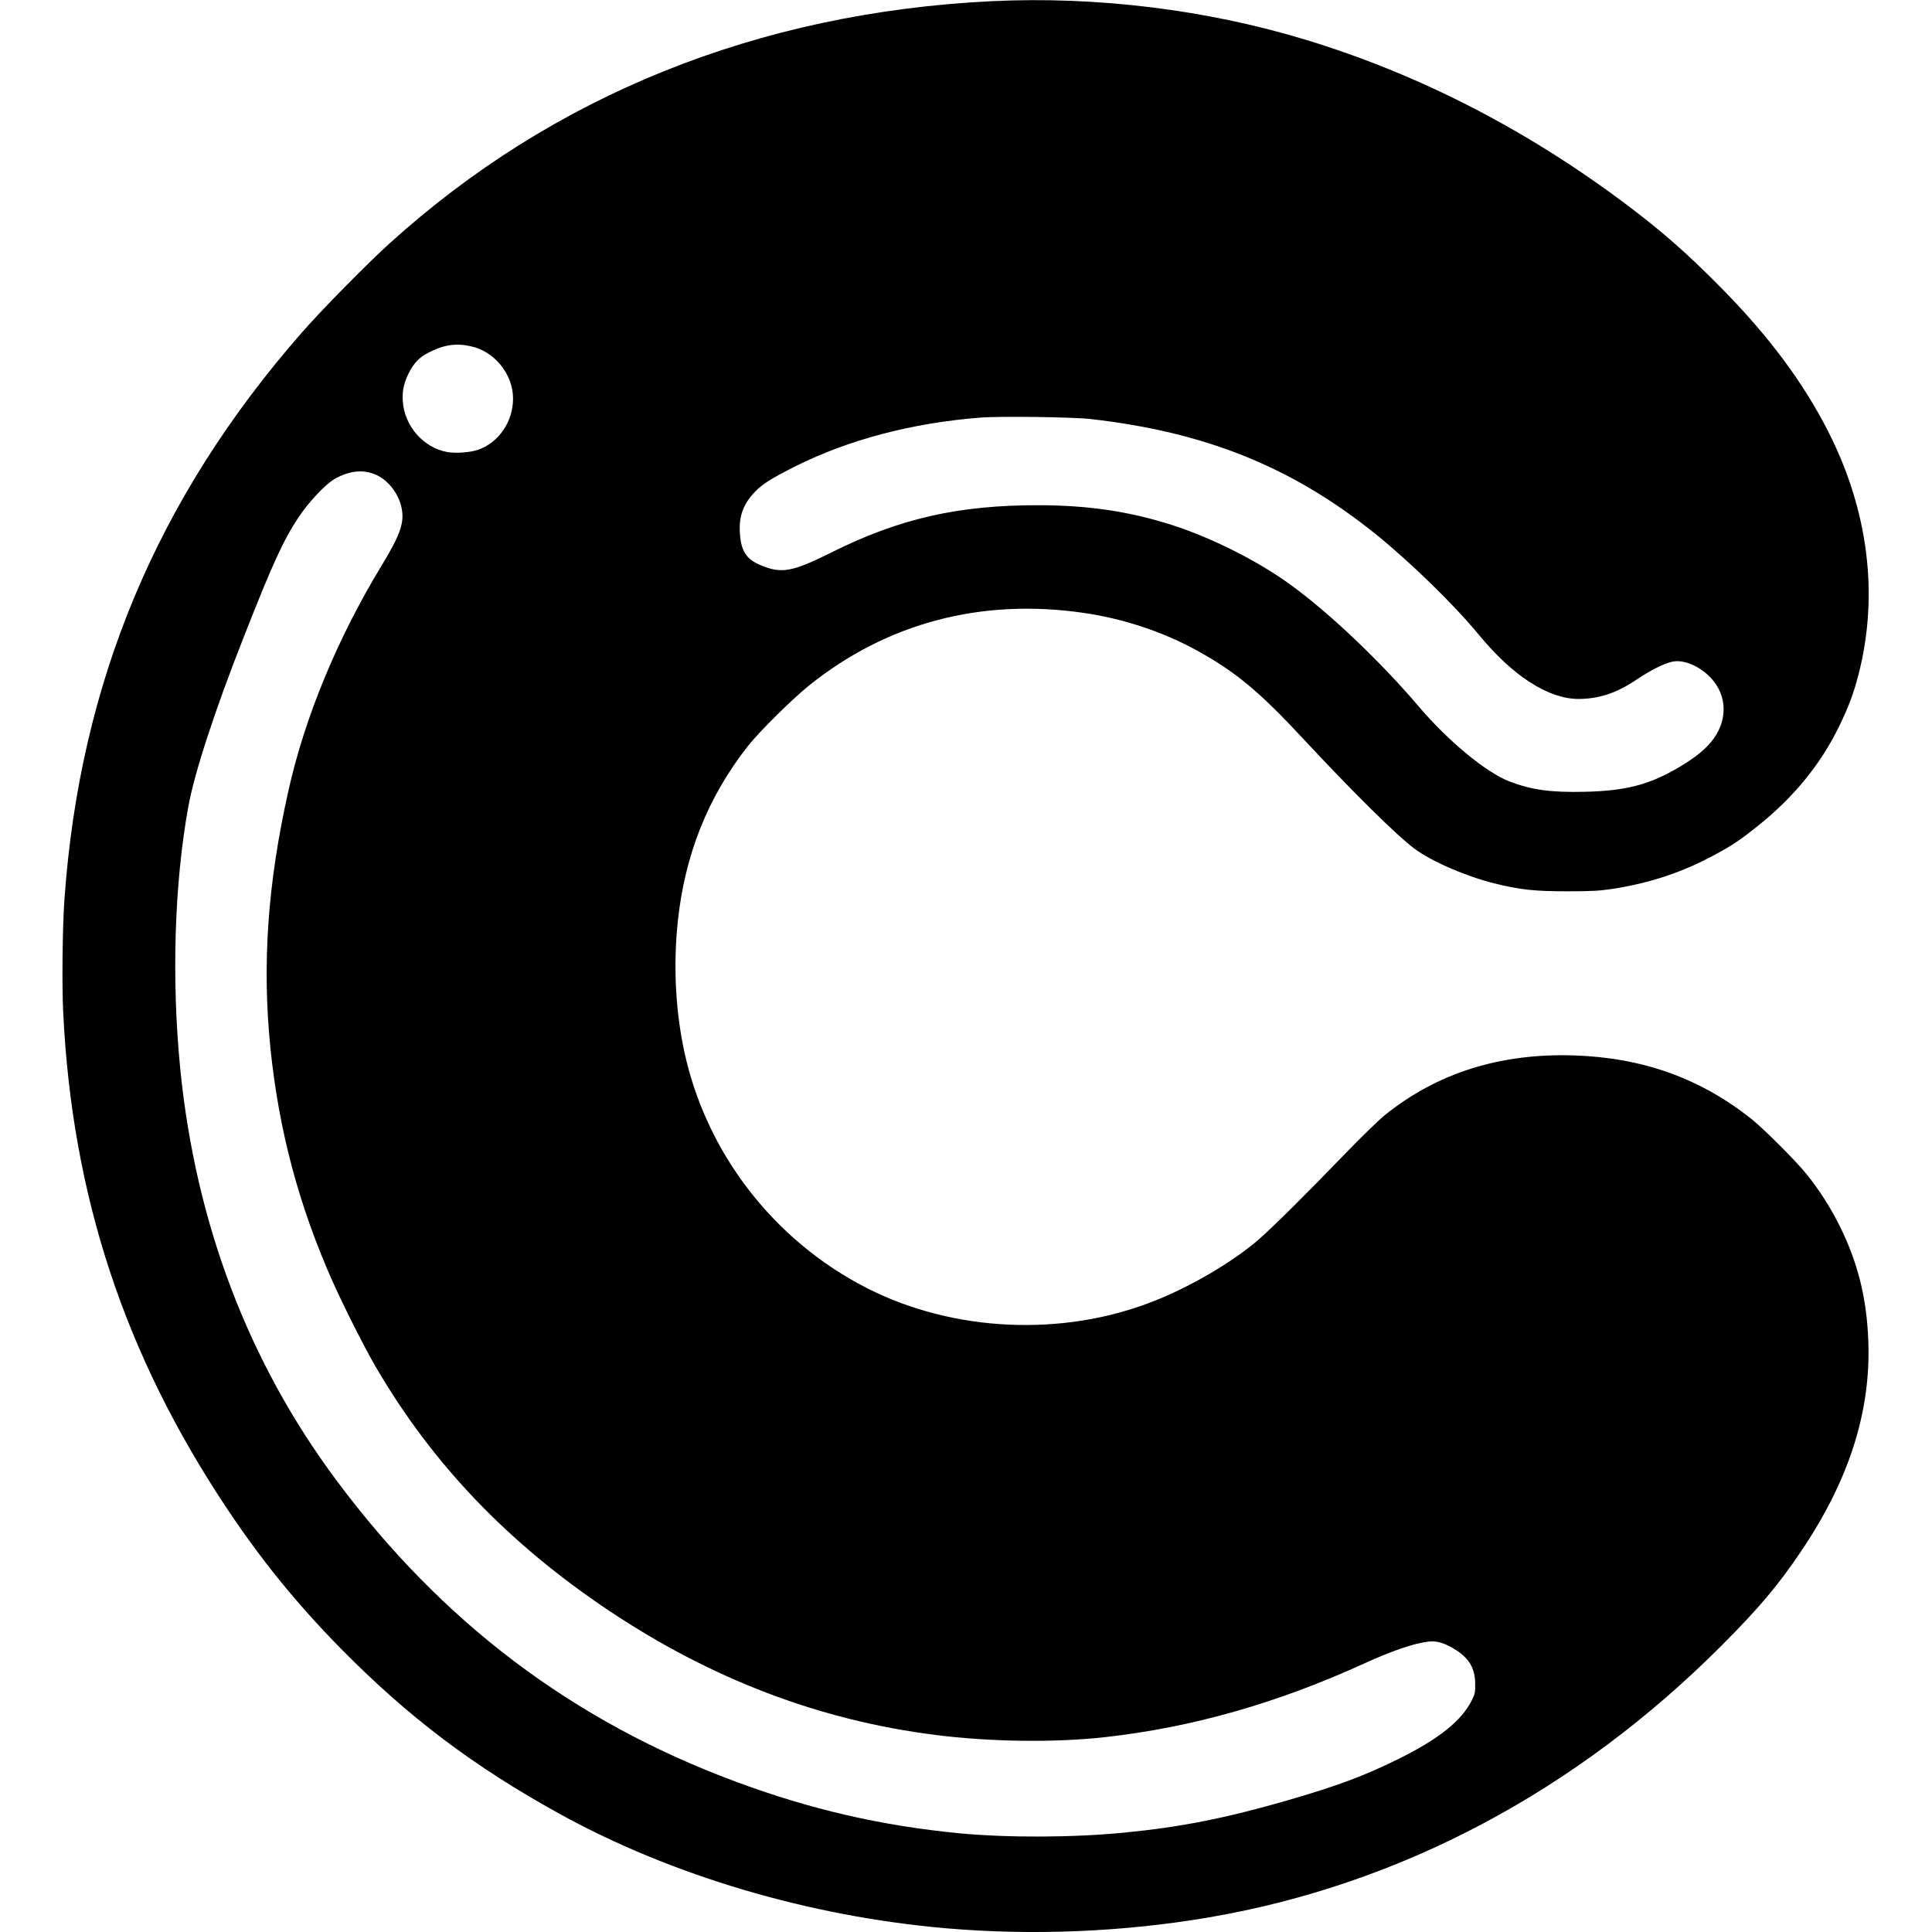
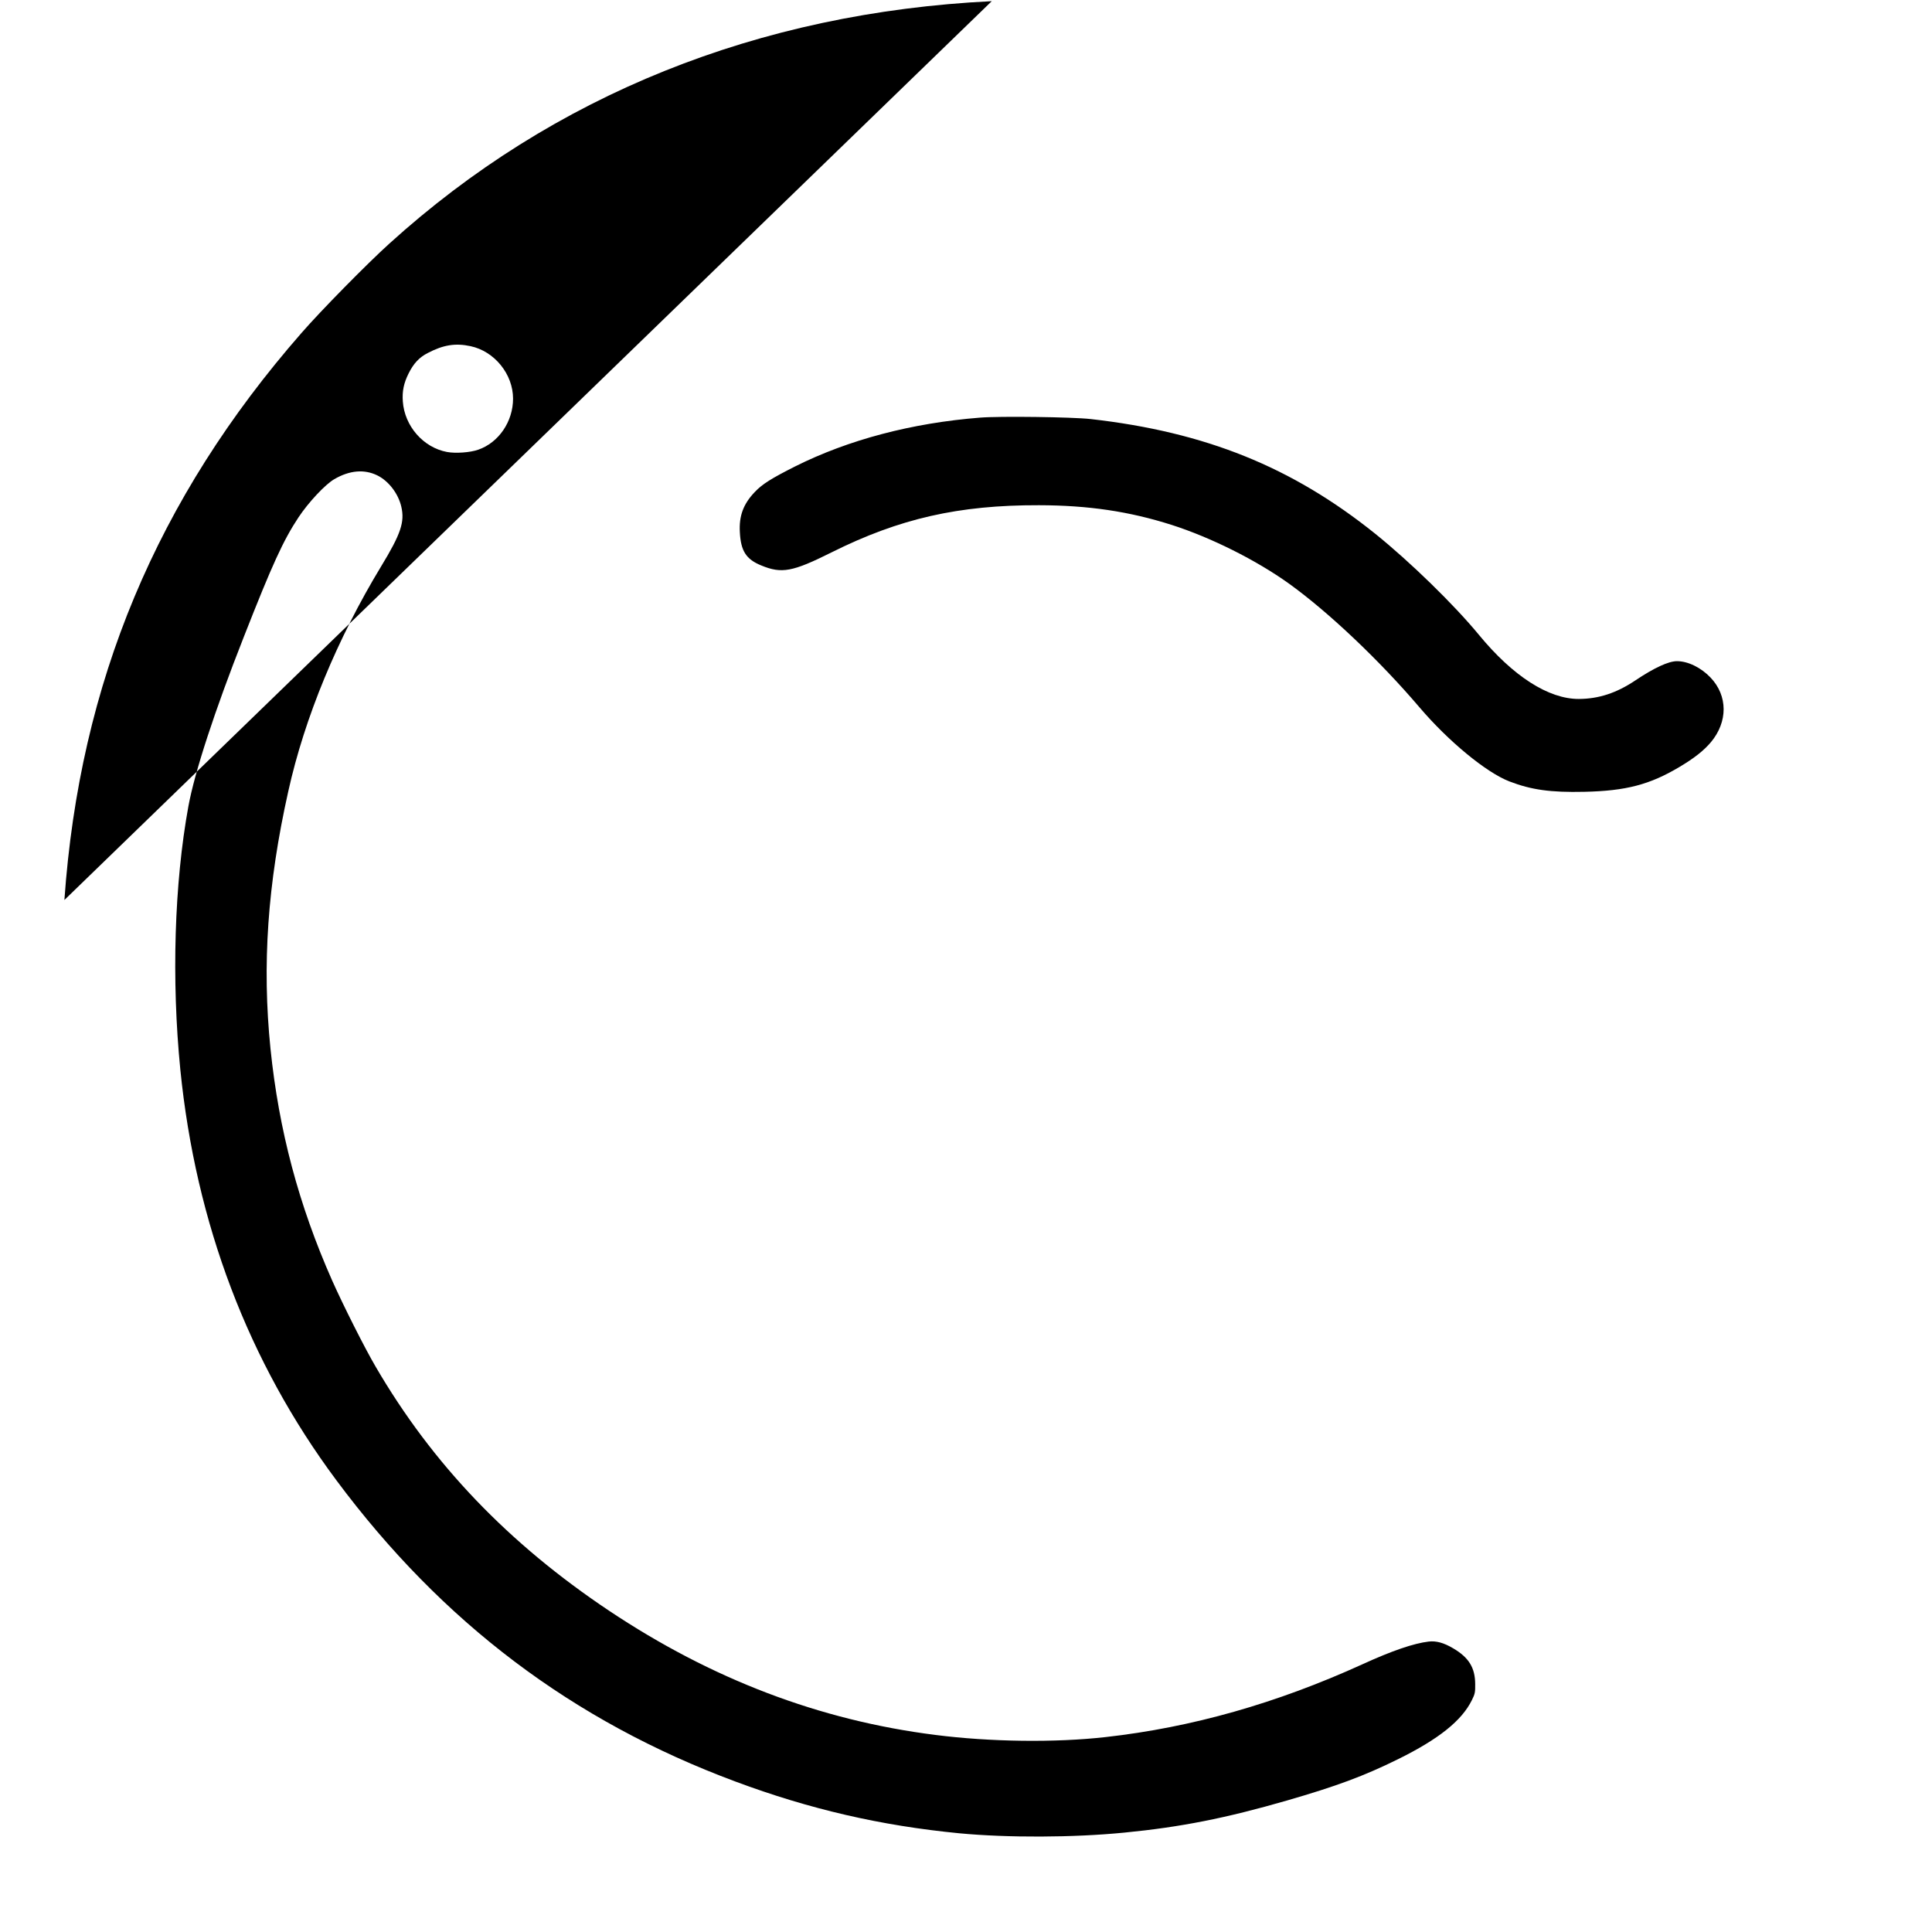
<svg xmlns="http://www.w3.org/2000/svg" version="1" width="2400" height="2400" viewBox="0 0 1800 1800">
-   <path d="M924 1.1C706.7 11.7 515.4 88.6 362.8 226.9c-20.6 18.6-64 62.7-81.9 83.3C146 464.4 74.2 636.1 60 838.5c-1.8 25.7-2.4 79.1-1.1 105 8.3 170.5 56.9 318.1 151.8 460.8 32.3 48.7 65.8 89.9 106.8 131.6 62.8 63.8 123.8 109.9 204 154.1 104.3 57.5 232.3 95.4 359.5 106.5 80.7 7 165 3.5 244.7-10 178.6-30.4 342.9-117.5 478.8-253.9 34.2-34.3 52.2-55.6 73.4-87.1 44.6-66 65.1-129.8 62.8-195.5-1.4-40.1-9.7-73.6-26.8-108-8.4-16.9-18.8-33.2-30.7-48-9.5-11.9-39.9-42.3-51.2-51.3-47.8-38.1-101.7-57.4-166-59.4-68.5-2.1-127 16.4-175.6 55.5-5.7 4.6-21.5 19.9-36 34.9-36.2 37.6-69.6 70.7-82.7 82-24.2 20.6-62.5 43.1-96.9 56.6-84.7 33.5-186.8 28.8-267.3-12.3-86.6-44.2-149.7-125.9-170-220.5-8.2-38.1-10.3-80-6-121.1 6.6-62.3 28.2-116.2 65.4-163.4 10.9-13.8 41.4-43.9 57.1-56.5 72.6-58.2 160.2-81.3 255.5-67.5 36.7 5.3 73.7 17.5 105 34.7 36.3 19.9 58.6 38.4 99.4 82.3 46.6 50.1 86.9 89.9 103.9 102.7 15.8 11.8 48.1 25.8 74.7 32.4 24.1 5.9 37.1 7.3 67.5 7.3 23.3 0 29.7-.4 42-2.2 35.3-5.4 66.2-15.7 96.3-32.2 16.3-8.8 23.5-13.7 39.7-26.7 33.1-26.5 58-56.9 75.1-91.8 9.3-19.1 13.8-31.1 18.5-49.3 19-74 9.1-152.7-28.3-226.2-23.4-45.9-55.2-88.6-99.3-133.4-31.7-32.2-56.2-53.7-90-79-92.9-69.6-192.9-120.8-298-152.7-92.2-28-194.7-40.5-292-35.8zM438.3 322.5c22.4 4.7 39.7 26.1 39.7 48.9 0 21.4-13.4 41-32.5 47.6-7.4 2.6-21 3.6-29 2.1-22.1-4.1-39.6-24.1-41.2-47.1-.7-9.4.9-17.1 5.3-25.9 4.7-9.5 10-15.2 18.1-19.3 14.4-7.5 25.6-9.3 39.6-6.3zm577.7 67.9c107.1 12.1 187.7 44.6 265.3 106.9 32.4 26.1 73.4 66 96.6 94.2 31.7 38.5 64.8 59.8 93.1 59.7 18.5-.1 35-5.5 52.5-17.2 17.6-11.8 31-18 38.9-18 10.3 0 22.5 6 31.4 15.4 16 16.9 16.1 41.1.2 60.1-6.6 7.8-15.4 14.8-29.2 23-27.6 16.5-50 22.4-88.8 23.2-31.4.7-49.3-1.8-69.8-9.7-21.5-8.3-56.8-37.4-83.7-69-37-43.5-84.8-88.8-121.5-115.2-30.5-21.9-72.9-43.1-109.5-54.8-39.6-12.6-77.6-18.2-123.5-18.3-74.8-.2-130.1 12.4-193.2 43.9-36.4 18.2-46.5 20.1-65.6 12.2-14-5.7-19-13.4-19.9-30.9-.9-15.3 3.3-26.5 14.1-37.7 6.8-7.2 15.5-12.6 37.5-23.7 49.6-24.8 108.6-40.4 172.1-45.4 18.4-1.5 85.9-.6 103 1.3zm-664.5 52.5c10.6 5.2 19.6 17 22.4 29.2 3.3 14.2-.4 25.3-18.7 55.4-40.9 67.4-71.4 141.1-86.6 209.7-19.4 86.7-24.5 161.9-16.6 239.8 7.8 76 26.3 145.7 57.5 216.1 10.2 22.9 30.3 62.9 40.6 80.4 52.8 90.6 123.8 164.7 217.4 227.2 95.6 63.8 196.2 102.1 304 115.7 50.9 6.5 111.6 7.3 158.5 2 80.4-9 159.3-31.4 239.5-67.9 27.3-12.5 47.8-19.5 61.6-21.1 7-.8 14 1.1 22.8 6.3 14.6 8.6 20.4 18 20.5 33.3.1 7.6-.2 9.2-3.1 15-9.4 19.1-30.9 36.3-68.8 55-31.8 15.7-57.2 25.1-103.5 38.5-57.1 16.5-99.2 24.8-151.5 29.9-47.7 4.7-108.7 4.9-154 .6-72.9-7.1-139.1-22.4-208.1-48.1-151.8-56.4-273.5-148.3-372.1-280.9-82-110.2-130.9-239.1-145.3-382.5-8.3-83.7-5.6-173.3 7.5-245.2 5.8-31.8 24.6-89.3 51.6-157.8 26.7-68 36.8-90 51-111.5 9.3-14 24.9-30.7 33.4-35.6 14.3-8.3 27.9-9.4 40-3.5z" />
+   <path d="M924 1.1C706.7 11.7 515.4 88.6 362.8 226.9c-20.6 18.6-64 62.7-81.9 83.3C146 464.4 74.2 636.1 60 838.5zM438.3 322.5c22.4 4.7 39.7 26.1 39.7 48.9 0 21.4-13.4 41-32.5 47.6-7.4 2.6-21 3.6-29 2.1-22.1-4.1-39.6-24.1-41.2-47.1-.7-9.4.9-17.1 5.3-25.9 4.7-9.5 10-15.2 18.1-19.3 14.4-7.5 25.6-9.3 39.6-6.3zm577.7 67.9c107.1 12.1 187.7 44.6 265.3 106.9 32.4 26.1 73.4 66 96.6 94.2 31.7 38.5 64.8 59.8 93.1 59.7 18.5-.1 35-5.5 52.5-17.2 17.6-11.8 31-18 38.9-18 10.3 0 22.5 6 31.4 15.4 16 16.9 16.1 41.1.2 60.1-6.6 7.8-15.4 14.8-29.2 23-27.6 16.5-50 22.4-88.8 23.2-31.4.7-49.3-1.8-69.8-9.7-21.5-8.3-56.8-37.4-83.7-69-37-43.5-84.8-88.8-121.5-115.2-30.5-21.9-72.9-43.1-109.5-54.8-39.6-12.6-77.6-18.2-123.5-18.3-74.8-.2-130.1 12.4-193.2 43.9-36.4 18.2-46.5 20.1-65.6 12.2-14-5.7-19-13.4-19.9-30.9-.9-15.3 3.3-26.5 14.1-37.7 6.8-7.2 15.5-12.6 37.5-23.7 49.6-24.8 108.6-40.4 172.1-45.4 18.4-1.5 85.9-.6 103 1.3zm-664.5 52.5c10.6 5.2 19.6 17 22.4 29.2 3.3 14.2-.4 25.3-18.7 55.4-40.9 67.4-71.4 141.1-86.6 209.7-19.4 86.7-24.5 161.9-16.6 239.8 7.8 76 26.3 145.7 57.5 216.1 10.2 22.9 30.3 62.9 40.6 80.4 52.8 90.6 123.8 164.7 217.4 227.2 95.6 63.8 196.2 102.1 304 115.7 50.9 6.5 111.6 7.3 158.5 2 80.4-9 159.3-31.4 239.5-67.9 27.3-12.5 47.8-19.5 61.6-21.1 7-.8 14 1.1 22.8 6.3 14.6 8.6 20.4 18 20.5 33.3.1 7.6-.2 9.2-3.1 15-9.4 19.1-30.9 36.3-68.8 55-31.8 15.7-57.2 25.1-103.5 38.5-57.1 16.5-99.2 24.8-151.5 29.9-47.7 4.7-108.7 4.9-154 .6-72.9-7.1-139.1-22.4-208.1-48.1-151.8-56.4-273.5-148.3-372.1-280.9-82-110.2-130.9-239.1-145.3-382.5-8.3-83.7-5.6-173.3 7.5-245.2 5.8-31.8 24.6-89.3 51.6-157.8 26.7-68 36.8-90 51-111.5 9.3-14 24.9-30.7 33.4-35.6 14.3-8.3 27.9-9.4 40-3.5z" />
</svg>